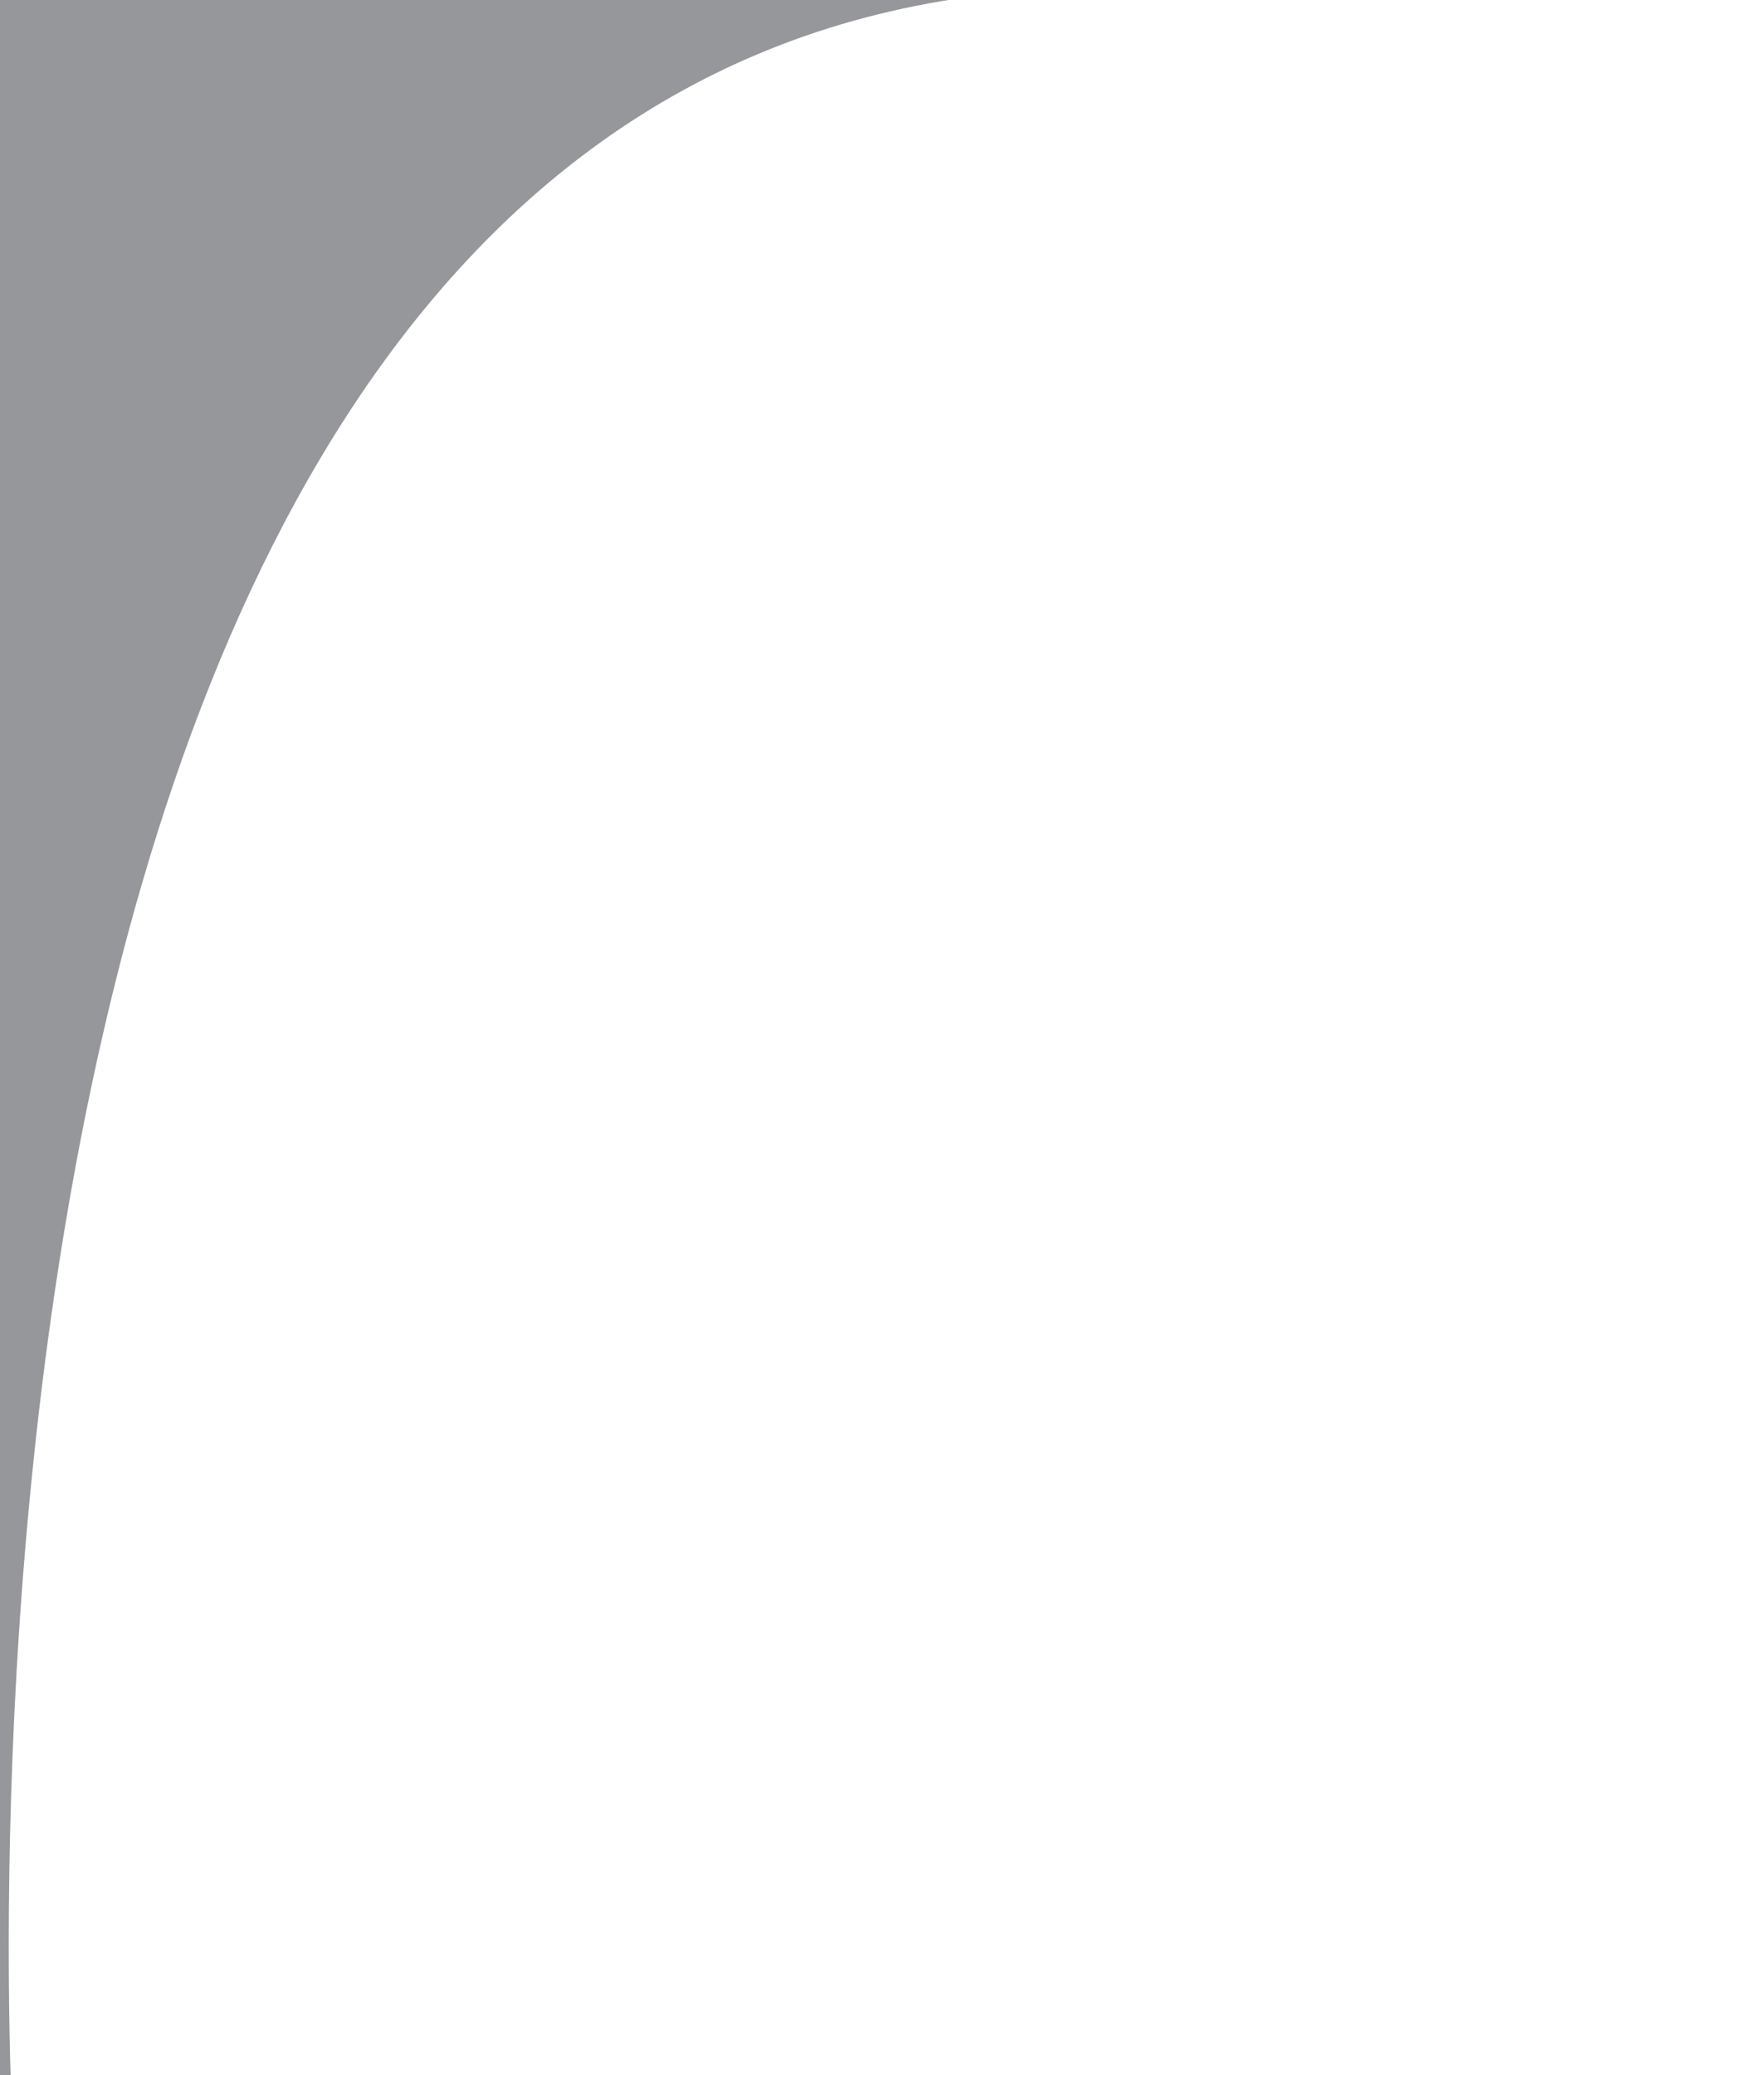
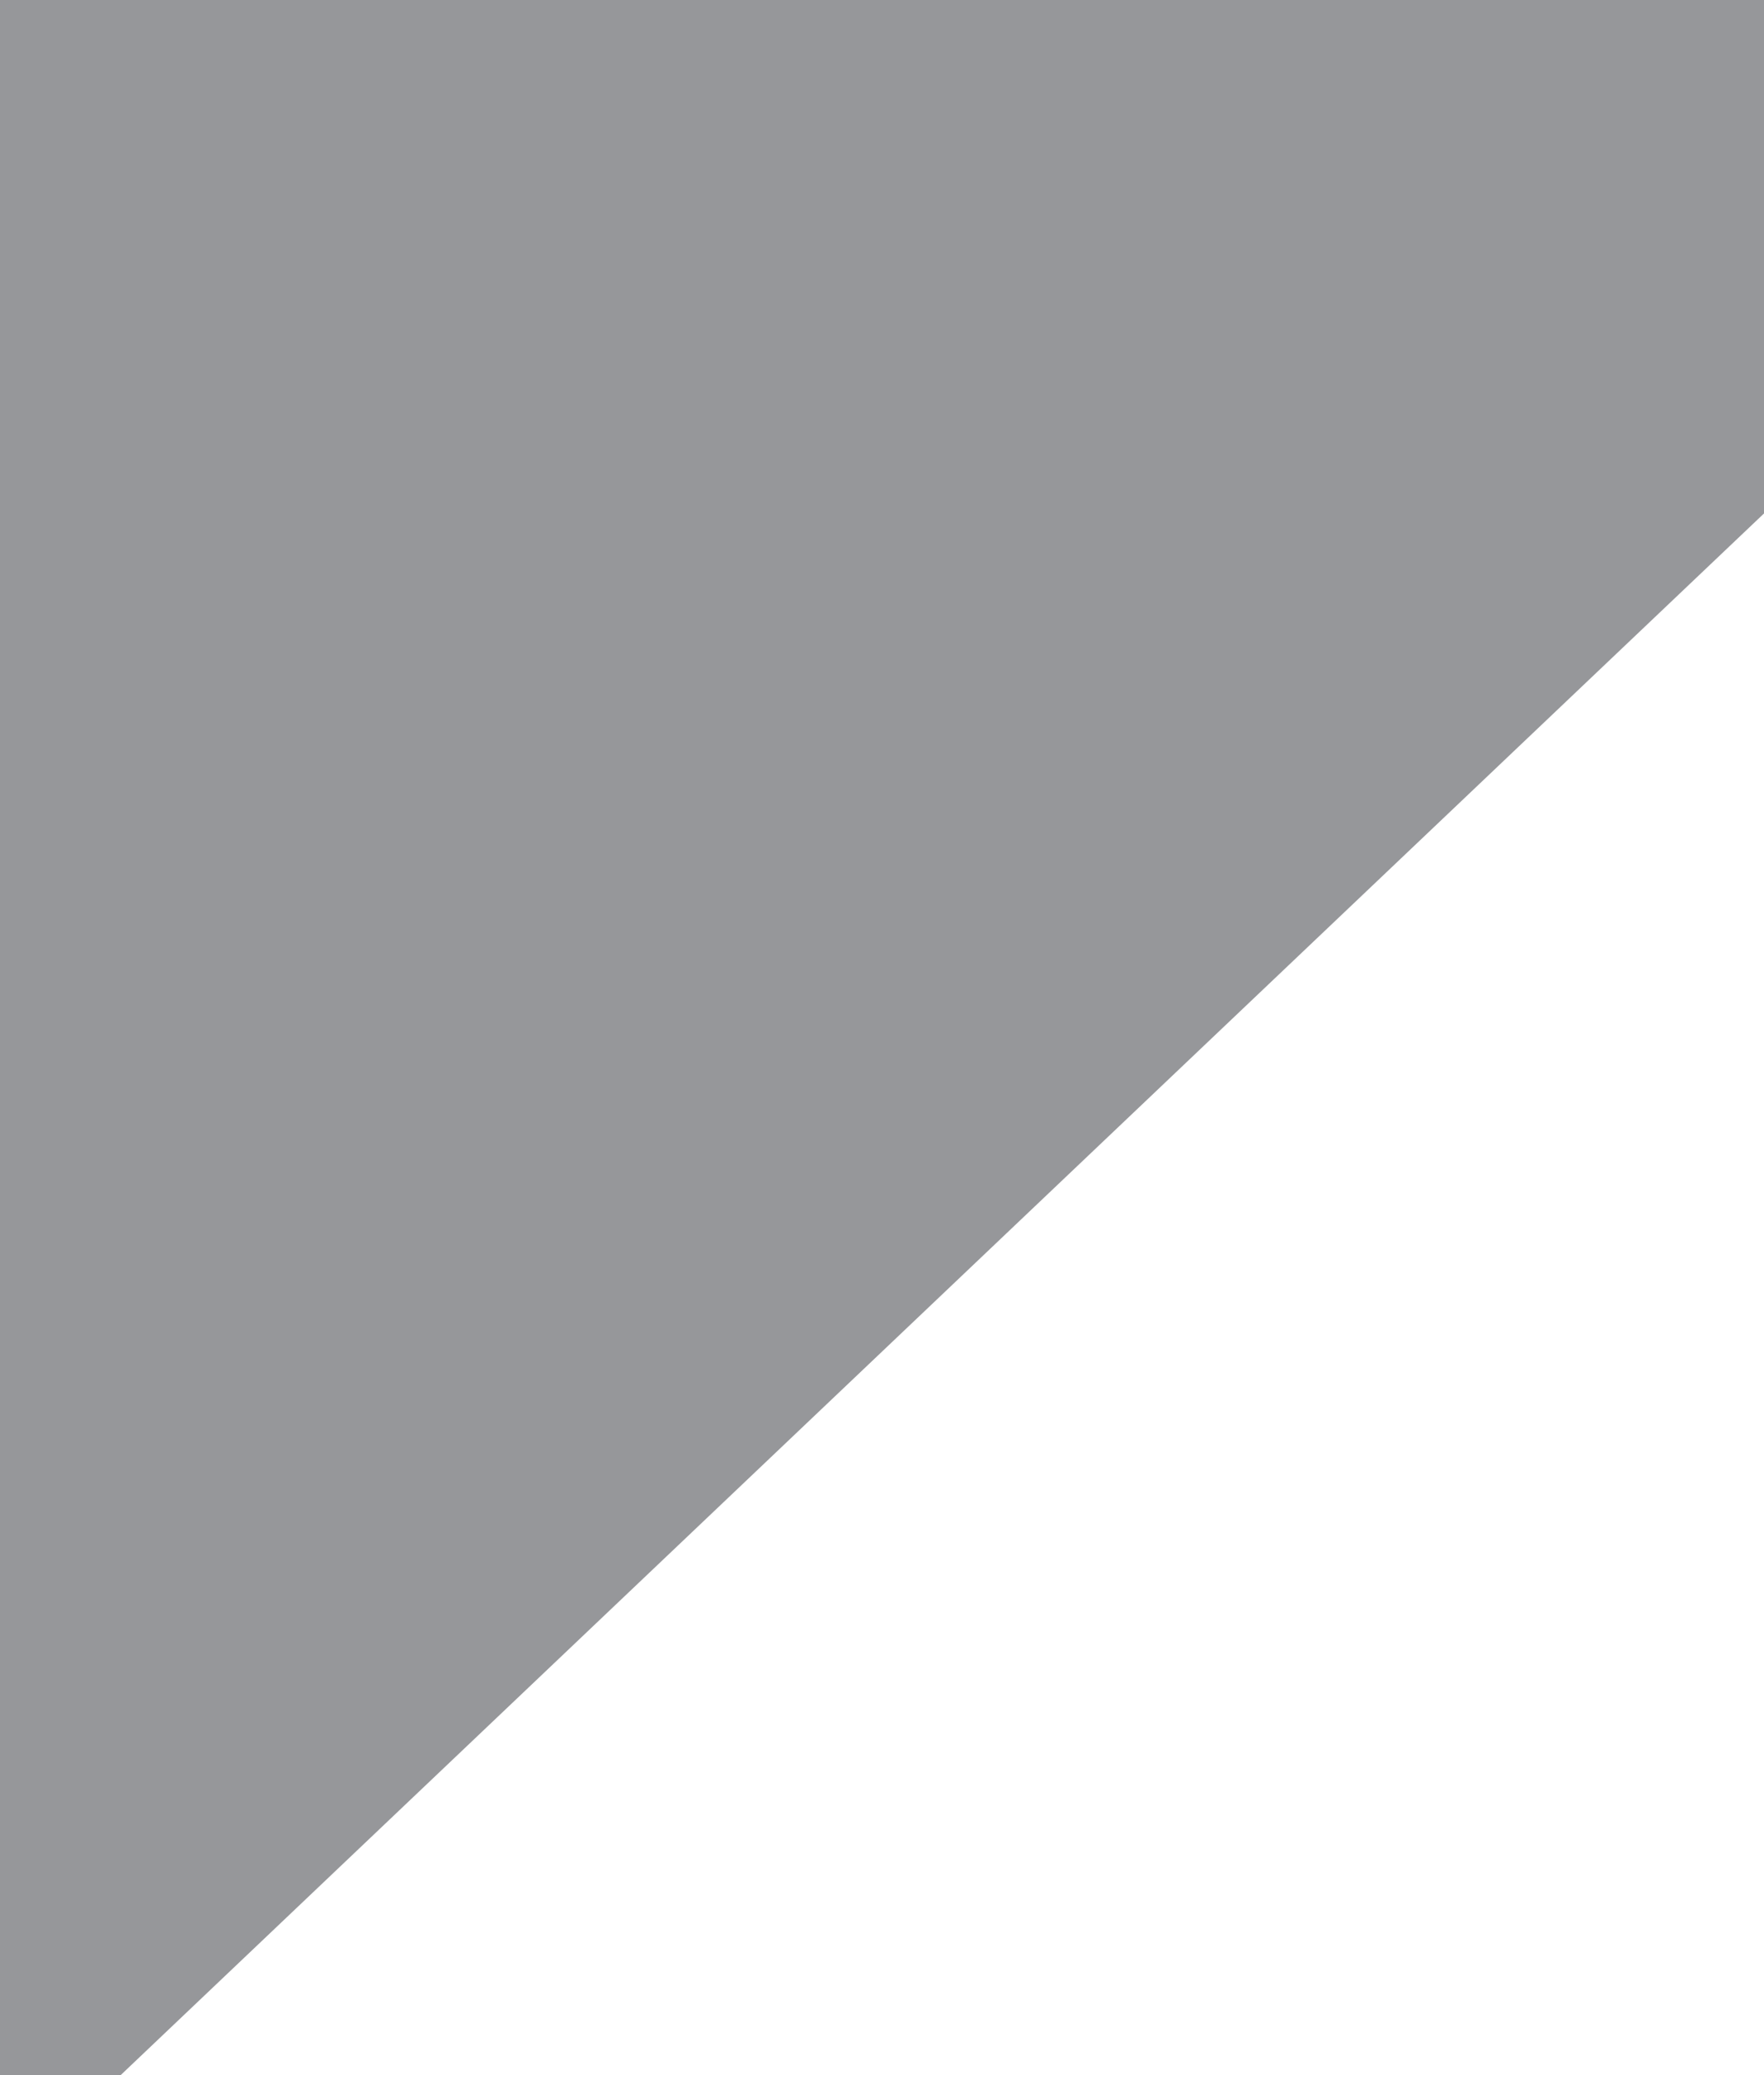
<svg xmlns="http://www.w3.org/2000/svg" version="1.1" id="Layer_1" x="0px" y="0px" viewBox="0 0 574.2 675.36" style="enable-background:new 0 0 574.2 675.36;" xml:space="preserve">
  <style type="text/css">
	.st0{fill:#96979a;}
</style>
-   <path class="st0" d="M-4.63-3.87v711.83h9.53c0,0-50.57-708.6,351.04-711.83S757.55-7.1,757.55-7.1L-4.63-3.87z" />
+   <path class="st0" d="M-4.63-3.87v711.83h9.53S757.55-7.1,757.55-7.1L-4.63-3.87z" />
</svg>